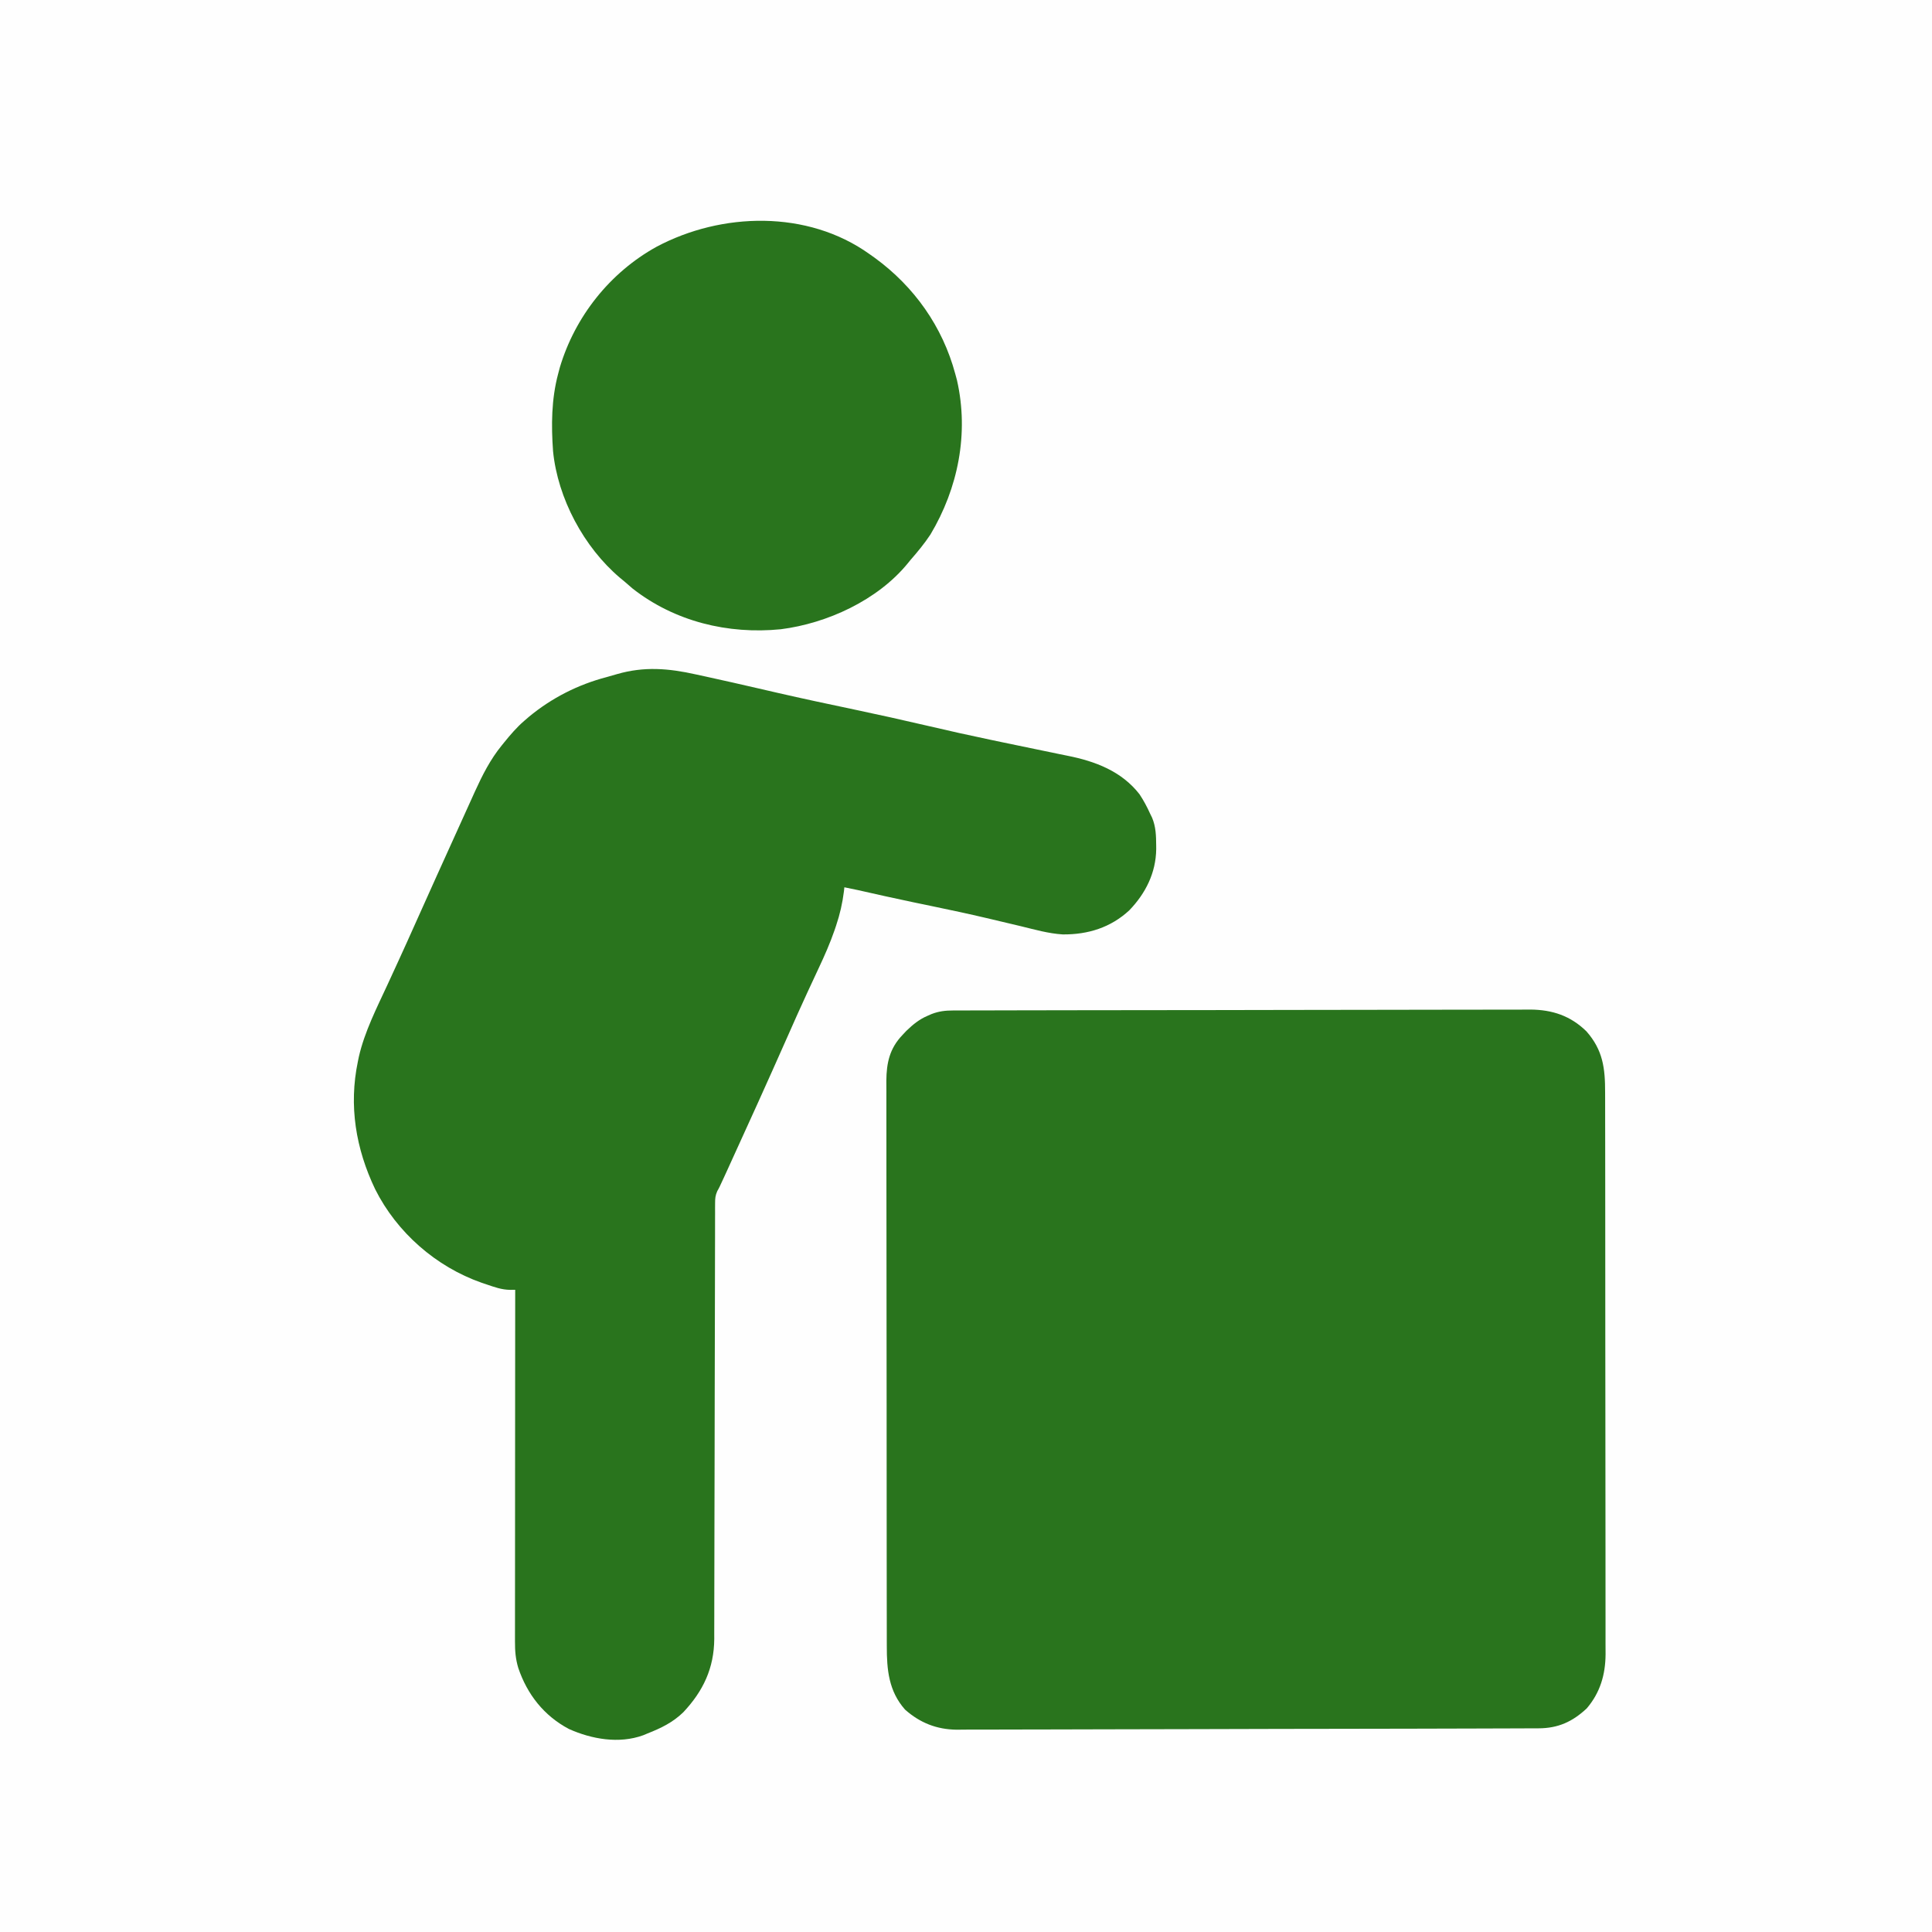
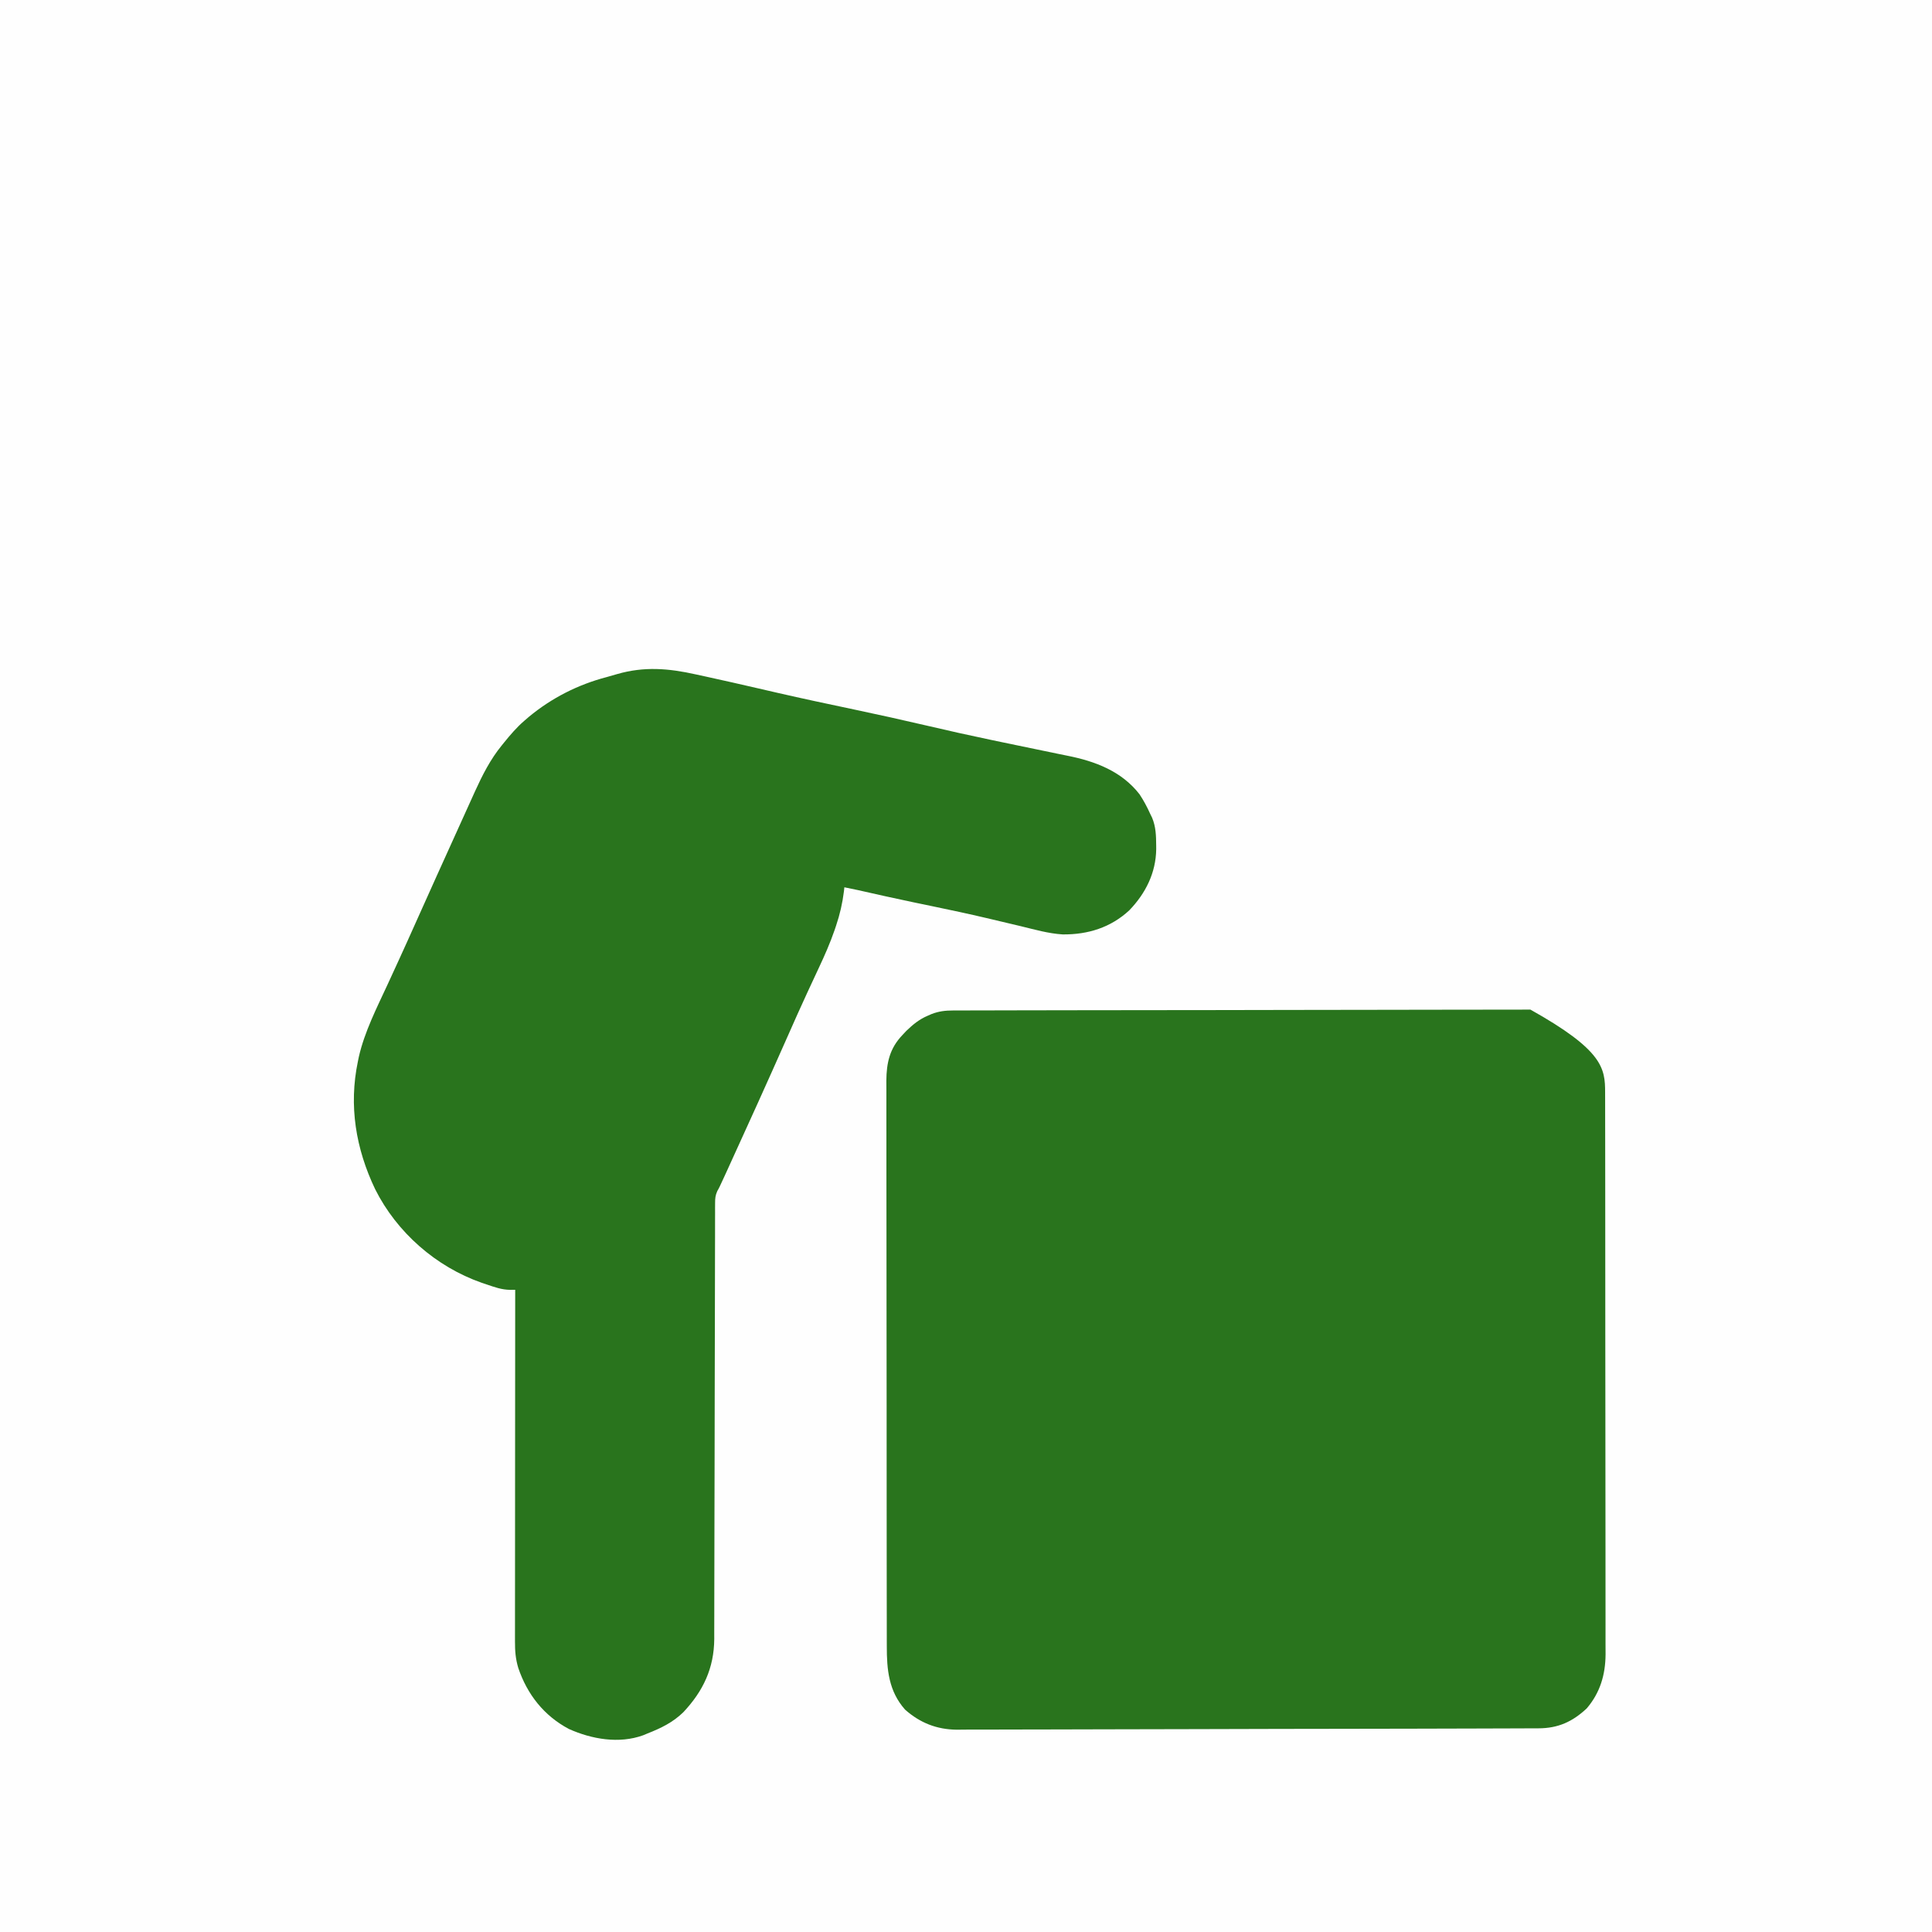
<svg xmlns="http://www.w3.org/2000/svg" version="1.1" width="1080" height="1080">
  <rect width="100%" height="100%" fill="#333333" stroke="none" />
  <path d="M0 0 C356.4 0 712.8 0 1080 0 C1080 356.4 1080 712.8 1080 1080 C723.6 1080 367.2 1080 0 1080 C0 723.6 0 367.2 0 0 Z " fill="#FEFEFE" transform="translate(0,0)" />
-   <path d="M0 0 C1.181 -0.005 2.362 -0.01 3.578 -0.015 C4.877 -0.016 6.175 -0.016 7.513 -0.017 C8.906 -0.021 10.298 -0.025 11.691 -0.03 C15.522 -0.042 19.353 -0.048 23.184 -0.052 C27.314 -0.058 31.444 -0.07 35.575 -0.081 C45.553 -0.105 55.532 -0.12 65.51 -0.133 C68.329 -0.136 71.149 -0.14 73.968 -0.144 C91.48 -0.17 108.993 -0.192 126.505 -0.204 C130.561 -0.207 134.618 -0.21 138.674 -0.213 C139.682 -0.214 140.69 -0.215 141.729 -0.215 C158.051 -0.228 174.373 -0.261 190.695 -0.303 C207.459 -0.345 224.223 -0.369 240.987 -0.374 C250.397 -0.378 259.806 -0.389 269.216 -0.422 C277.232 -0.45 285.248 -0.461 293.264 -0.45 C297.351 -0.445 301.437 -0.448 305.524 -0.472 C309.273 -0.495 313.021 -0.494 316.77 -0.475 C318.753 -0.471 320.735 -0.492 322.718 -0.513 C335.042 -0.405 345.189 2.963 354.09 11.676 C363.331 22.204 364.55 32.299 364.517 45.857 C364.521 47.25 364.526 48.643 364.531 50.037 C364.543 53.851 364.543 57.665 364.541 61.48 C364.54 65.599 364.551 69.719 364.561 73.838 C364.577 81.903 364.583 89.968 364.584 98.034 C364.585 104.591 364.589 111.148 364.595 117.705 C364.613 136.306 364.622 154.907 364.621 173.509 C364.621 174.511 364.621 175.513 364.62 176.545 C364.62 177.549 364.62 178.552 364.62 179.586 C364.619 195.848 364.639 212.11 364.667 228.372 C364.695 245.079 364.709 261.787 364.708 278.494 C364.707 287.87 364.712 297.246 364.734 306.622 C364.752 314.605 364.756 322.587 364.743 330.57 C364.736 334.64 364.736 338.71 364.754 342.781 C364.769 346.512 364.766 350.243 364.749 353.975 C364.745 355.952 364.76 357.93 364.775 359.908 C364.688 371.313 361.75 381.343 354.25 390.137 C346.313 397.581 338.262 401.243 327.333 401.28 C326.14 401.286 324.947 401.292 323.718 401.299 C322.412 401.301 321.105 401.302 319.759 401.304 C318.354 401.31 316.949 401.316 315.544 401.322 C311.683 401.338 307.822 401.347 303.961 401.356 C300.649 401.364 297.337 401.375 294.026 401.387 C282.164 401.429 270.303 401.456 258.441 401.481 C257.036 401.484 257.036 401.484 255.603 401.487 C236.999 401.526 218.395 401.56 199.791 401.582 C195.702 401.587 191.613 401.592 187.524 401.597 C186.507 401.598 185.491 401.6 184.444 401.601 C167.99 401.622 151.536 401.671 135.082 401.731 C118.179 401.792 101.276 401.827 84.373 401.836 C74.887 401.842 65.401 401.86 55.914 401.908 C47.833 401.948 39.752 401.965 31.671 401.951 C27.552 401.945 23.433 401.949 19.314 401.985 C15.534 402.017 11.755 402.017 7.975 401.991 C5.978 401.986 3.981 402.015 1.985 402.045 C-9.089 401.913 -18.445 398.25 -26.813 390.825 C-35.956 380.526 -37.049 368.49 -37.018 355.335 C-37.021 353.932 -37.026 352.53 -37.031 351.128 C-37.044 347.289 -37.043 343.45 -37.041 339.61 C-37.041 335.464 -37.052 331.319 -37.061 327.173 C-37.078 319.056 -37.083 310.939 -37.084 302.822 C-37.085 296.223 -37.089 289.624 -37.096 283.025 C-37.113 264.309 -37.123 245.592 -37.121 226.875 C-37.121 225.867 -37.121 224.858 -37.121 223.819 C-37.121 222.809 -37.121 221.8 -37.121 220.76 C-37.12 204.394 -37.139 188.028 -37.167 171.662 C-37.196 154.849 -37.21 138.036 -37.208 121.224 C-37.207 111.788 -37.213 102.352 -37.234 92.916 C-37.252 84.884 -37.257 76.851 -37.243 68.818 C-37.237 64.722 -37.237 60.625 -37.254 56.529 C-37.27 52.775 -37.267 49.021 -37.249 45.267 C-37.245 43.274 -37.26 41.282 -37.276 39.289 C-37.199 29.276 -35.41 21.167 -28.313 13.762 C-27.571 12.971 -26.83 12.179 -26.067 11.364 C-22.389 7.829 -18.898 4.957 -14.188 2.95 C-13.444 2.626 -12.7 2.302 -11.934 1.969 C-7.863 0.418 -4.364 0.01 0 0 Z " fill="#29741D" transform="translate(532.75,564.863)" />
+   <path d="M0 0 C1.181 -0.005 2.362 -0.01 3.578 -0.015 C4.877 -0.016 6.175 -0.016 7.513 -0.017 C8.906 -0.021 10.298 -0.025 11.691 -0.03 C15.522 -0.042 19.353 -0.048 23.184 -0.052 C27.314 -0.058 31.444 -0.07 35.575 -0.081 C45.553 -0.105 55.532 -0.12 65.51 -0.133 C68.329 -0.136 71.149 -0.14 73.968 -0.144 C91.48 -0.17 108.993 -0.192 126.505 -0.204 C130.561 -0.207 134.618 -0.21 138.674 -0.213 C139.682 -0.214 140.69 -0.215 141.729 -0.215 C158.051 -0.228 174.373 -0.261 190.695 -0.303 C207.459 -0.345 224.223 -0.369 240.987 -0.374 C250.397 -0.378 259.806 -0.389 269.216 -0.422 C277.232 -0.45 285.248 -0.461 293.264 -0.45 C297.351 -0.445 301.437 -0.448 305.524 -0.472 C309.273 -0.495 313.021 -0.494 316.77 -0.475 C318.753 -0.471 320.735 -0.492 322.718 -0.513 C363.331 22.204 364.55 32.299 364.517 45.857 C364.521 47.25 364.526 48.643 364.531 50.037 C364.543 53.851 364.543 57.665 364.541 61.48 C364.54 65.599 364.551 69.719 364.561 73.838 C364.577 81.903 364.583 89.968 364.584 98.034 C364.585 104.591 364.589 111.148 364.595 117.705 C364.613 136.306 364.622 154.907 364.621 173.509 C364.621 174.511 364.621 175.513 364.62 176.545 C364.62 177.549 364.62 178.552 364.62 179.586 C364.619 195.848 364.639 212.11 364.667 228.372 C364.695 245.079 364.709 261.787 364.708 278.494 C364.707 287.87 364.712 297.246 364.734 306.622 C364.752 314.605 364.756 322.587 364.743 330.57 C364.736 334.64 364.736 338.71 364.754 342.781 C364.769 346.512 364.766 350.243 364.749 353.975 C364.745 355.952 364.76 357.93 364.775 359.908 C364.688 371.313 361.75 381.343 354.25 390.137 C346.313 397.581 338.262 401.243 327.333 401.28 C326.14 401.286 324.947 401.292 323.718 401.299 C322.412 401.301 321.105 401.302 319.759 401.304 C318.354 401.31 316.949 401.316 315.544 401.322 C311.683 401.338 307.822 401.347 303.961 401.356 C300.649 401.364 297.337 401.375 294.026 401.387 C282.164 401.429 270.303 401.456 258.441 401.481 C257.036 401.484 257.036 401.484 255.603 401.487 C236.999 401.526 218.395 401.56 199.791 401.582 C195.702 401.587 191.613 401.592 187.524 401.597 C186.507 401.598 185.491 401.6 184.444 401.601 C167.99 401.622 151.536 401.671 135.082 401.731 C118.179 401.792 101.276 401.827 84.373 401.836 C74.887 401.842 65.401 401.86 55.914 401.908 C47.833 401.948 39.752 401.965 31.671 401.951 C27.552 401.945 23.433 401.949 19.314 401.985 C15.534 402.017 11.755 402.017 7.975 401.991 C5.978 401.986 3.981 402.015 1.985 402.045 C-9.089 401.913 -18.445 398.25 -26.813 390.825 C-35.956 380.526 -37.049 368.49 -37.018 355.335 C-37.021 353.932 -37.026 352.53 -37.031 351.128 C-37.044 347.289 -37.043 343.45 -37.041 339.61 C-37.041 335.464 -37.052 331.319 -37.061 327.173 C-37.078 319.056 -37.083 310.939 -37.084 302.822 C-37.085 296.223 -37.089 289.624 -37.096 283.025 C-37.113 264.309 -37.123 245.592 -37.121 226.875 C-37.121 225.867 -37.121 224.858 -37.121 223.819 C-37.121 222.809 -37.121 221.8 -37.121 220.76 C-37.12 204.394 -37.139 188.028 -37.167 171.662 C-37.196 154.849 -37.21 138.036 -37.208 121.224 C-37.207 111.788 -37.213 102.352 -37.234 92.916 C-37.252 84.884 -37.257 76.851 -37.243 68.818 C-37.237 64.722 -37.237 60.625 -37.254 56.529 C-37.27 52.775 -37.267 49.021 -37.249 45.267 C-37.245 43.274 -37.26 41.282 -37.276 39.289 C-37.199 29.276 -35.41 21.167 -28.313 13.762 C-27.571 12.971 -26.83 12.179 -26.067 11.364 C-22.389 7.829 -18.898 4.957 -14.188 2.95 C-13.444 2.626 -12.7 2.302 -11.934 1.969 C-7.863 0.418 -4.364 0.01 0 0 Z " fill="#29741D" transform="translate(532.75,564.863)" />
  <path d="M0 0 C1.927 0.418 3.854 0.836 5.781 1.254 C15.493 3.377 25.186 5.576 34.871 7.816 C37.664 8.462 40.457 9.106 43.25 9.75 C43.966 9.915 44.683 10.08 45.421 10.251 C59.67 13.53 73.969 16.561 88.276 19.575 C101.907 22.45 115.499 25.449 129.062 28.625 C140.95 31.408 152.852 34.074 164.804 36.565 C167.168 37.058 169.532 37.554 171.895 38.051 C181.395 40.046 181.395 40.046 190.904 41.996 C194.96 42.817 199.011 43.66 203.059 44.517 C204.566 44.831 206.074 45.138 207.584 45.436 C223.181 48.52 237.967 54.081 248 67 C250.347 70.543 252.257 74.128 254 78 C254.339 78.692 254.678 79.384 255.027 80.098 C257.144 85.16 257.272 90.151 257.312 95.562 C257.318 96.271 257.324 96.98 257.33 97.709 C257.149 110.921 251.437 122.344 242.348 131.812 C231.934 141.516 219.17 145.471 205.074 145.344 C197.145 144.866 189.367 142.623 181.677 140.756 C176.341 139.461 170.994 138.213 165.648 136.957 C164.575 136.703 163.502 136.45 162.396 136.189 C152.525 133.865 142.618 131.741 132.688 129.688 C129.64 129.055 126.594 128.422 123.547 127.789 C122.465 127.565 122.465 127.565 121.362 127.335 C111.031 125.183 100.736 122.865 90.443 120.537 C87.968 119.993 85.487 119.489 83 119 C82.888 120.094 82.888 120.094 82.773 121.211 C81.931 127.9 80.523 134.077 78.375 140.453 C77.981 141.627 77.981 141.627 77.578 142.824 C75.041 150.184 71.947 157.218 68.626 164.253 C66.844 168.03 65.095 171.823 63.34 175.613 C62.978 176.393 62.615 177.172 62.242 177.976 C58.46 186.128 54.819 194.342 51.188 202.562 C40.116 227.58 28.827 252.501 17.438 277.375 C17.003 278.325 16.568 279.274 16.12 280.253 C13.113 286.799 13.113 286.799 11.958 288.845 C10.891 291.244 10.748 292.851 10.744 295.465 C10.738 296.359 10.731 297.253 10.725 298.175 C10.73 299.642 10.73 299.642 10.735 301.139 C10.731 302.182 10.726 303.224 10.722 304.298 C10.709 307.803 10.711 311.307 10.713 314.811 C10.707 317.319 10.7 319.828 10.692 322.336 C10.677 327.743 10.668 333.151 10.664 338.558 C10.659 346.386 10.64 354.214 10.618 362.042 C10.582 374.756 10.554 387.469 10.532 400.182 C10.53 400.943 10.529 401.704 10.528 402.488 C10.518 407.888 10.509 413.288 10.5 418.688 C10.49 424.847 10.479 431.006 10.468 437.166 C10.466 438.304 10.466 438.304 10.464 439.464 C10.442 452.124 10.412 464.784 10.376 477.443 C10.354 485.249 10.34 493.054 10.334 500.859 C10.329 506.845 10.314 512.83 10.296 518.816 C10.29 521.269 10.288 523.721 10.289 526.173 C10.29 529.524 10.279 532.875 10.265 536.226 C10.27 537.677 10.27 537.677 10.275 539.157 C10.162 555.538 4.088 568.343 -7.059 580.188 C-12.922 585.868 -19.456 589.025 -27 592 C-27.822 592.342 -28.645 592.683 -29.492 593.035 C-42.99 597.921 -58.252 595.214 -71 589.5 C-84.906 582.119 -94.247 570.248 -99.273 555.41 C-100.778 550.42 -101.14 545.949 -101.12 540.736 C-101.121 539.896 -101.122 539.055 -101.123 538.189 C-101.124 535.369 -101.119 532.548 -101.114 529.728 C-101.113 527.707 -101.113 525.687 -101.114 523.667 C-101.114 518.177 -101.108 512.688 -101.101 507.199 C-101.095 501.464 -101.095 495.729 -101.093 489.994 C-101.09 479.132 -101.082 468.27 -101.072 457.408 C-101.061 445.043 -101.055 432.678 -101.05 420.313 C-101.04 394.876 -101.022 369.438 -101 344 C-101.941 344.011 -102.882 344.021 -103.851 344.032 C-108.563 343.984 -112.567 342.499 -117 341 C-117.932 340.685 -118.864 340.371 -119.824 340.046 C-145.29 331.117 -167.186 311.918 -179.286 287.773 C-190.121 265.104 -194.111 241.108 -188.938 216.375 C-188.758 215.495 -188.579 214.614 -188.394 213.707 C-185.165 199.658 -178.404 186.449 -172.379 173.423 C-170.614 169.604 -168.861 165.78 -167.105 161.957 C-166.753 161.19 -166.401 160.423 -166.038 159.633 C-162.879 152.753 -159.774 145.85 -156.688 138.938 C-148.9 121.513 -141.032 104.125 -133.15 86.743 C-131.823 83.816 -130.497 80.889 -129.174 77.96 C-127.683 74.659 -126.186 71.36 -124.688 68.062 C-124.286 67.172 -123.885 66.281 -123.472 65.364 C-119.329 56.282 -114.897 47.51 -108.562 39.75 C-108.082 39.153 -107.601 38.556 -107.105 37.94 C-103.638 33.682 -100.167 29.594 -96 26 C-95.126 25.246 -94.252 24.492 -93.352 23.715 C-80.654 13.191 -65.887 5.688 -49.952 1.519 C-47.959 0.989 -45.987 0.407 -44.012 -0.184 C-28.895 -4.544 -15.286 -3.408 0 0 Z " fill="#29741D" transform="translate(389,377)" />
-   <path d="M0 0 C1.009 0.717 2.019 1.433 3.059 2.172 C25.072 18.247 40.891 40.57 48 67 C48.318 68.181 48.637 69.362 48.965 70.578 C55.714 100.313 49.593 130.887 34.109 156.812 C30.766 161.864 26.979 166.441 23 171 C22.465 171.656 21.93 172.312 21.379 172.988 C4.591 193.507 -23.631 206.478 -49.523 209.752 C-79.014 212.7 -108.862 205.443 -132.375 187 C-133.927 185.679 -135.469 184.345 -137 183 C-137.806 182.337 -138.611 181.675 -139.441 180.992 C-159.615 163.881 -174.21 136.63 -176.839 110.229 C-177.891 95.678 -177.77 81.145 -174 67 C-173.683 65.8 -173.366 64.6 -173.039 63.363 C-164.512 34.91 -145.066 10.394 -119.072 -4.008 C-82.649 -23.431 -34.628 -24.742 0 0 Z " fill="#29741D" transform="translate(486,142)" />
</svg>